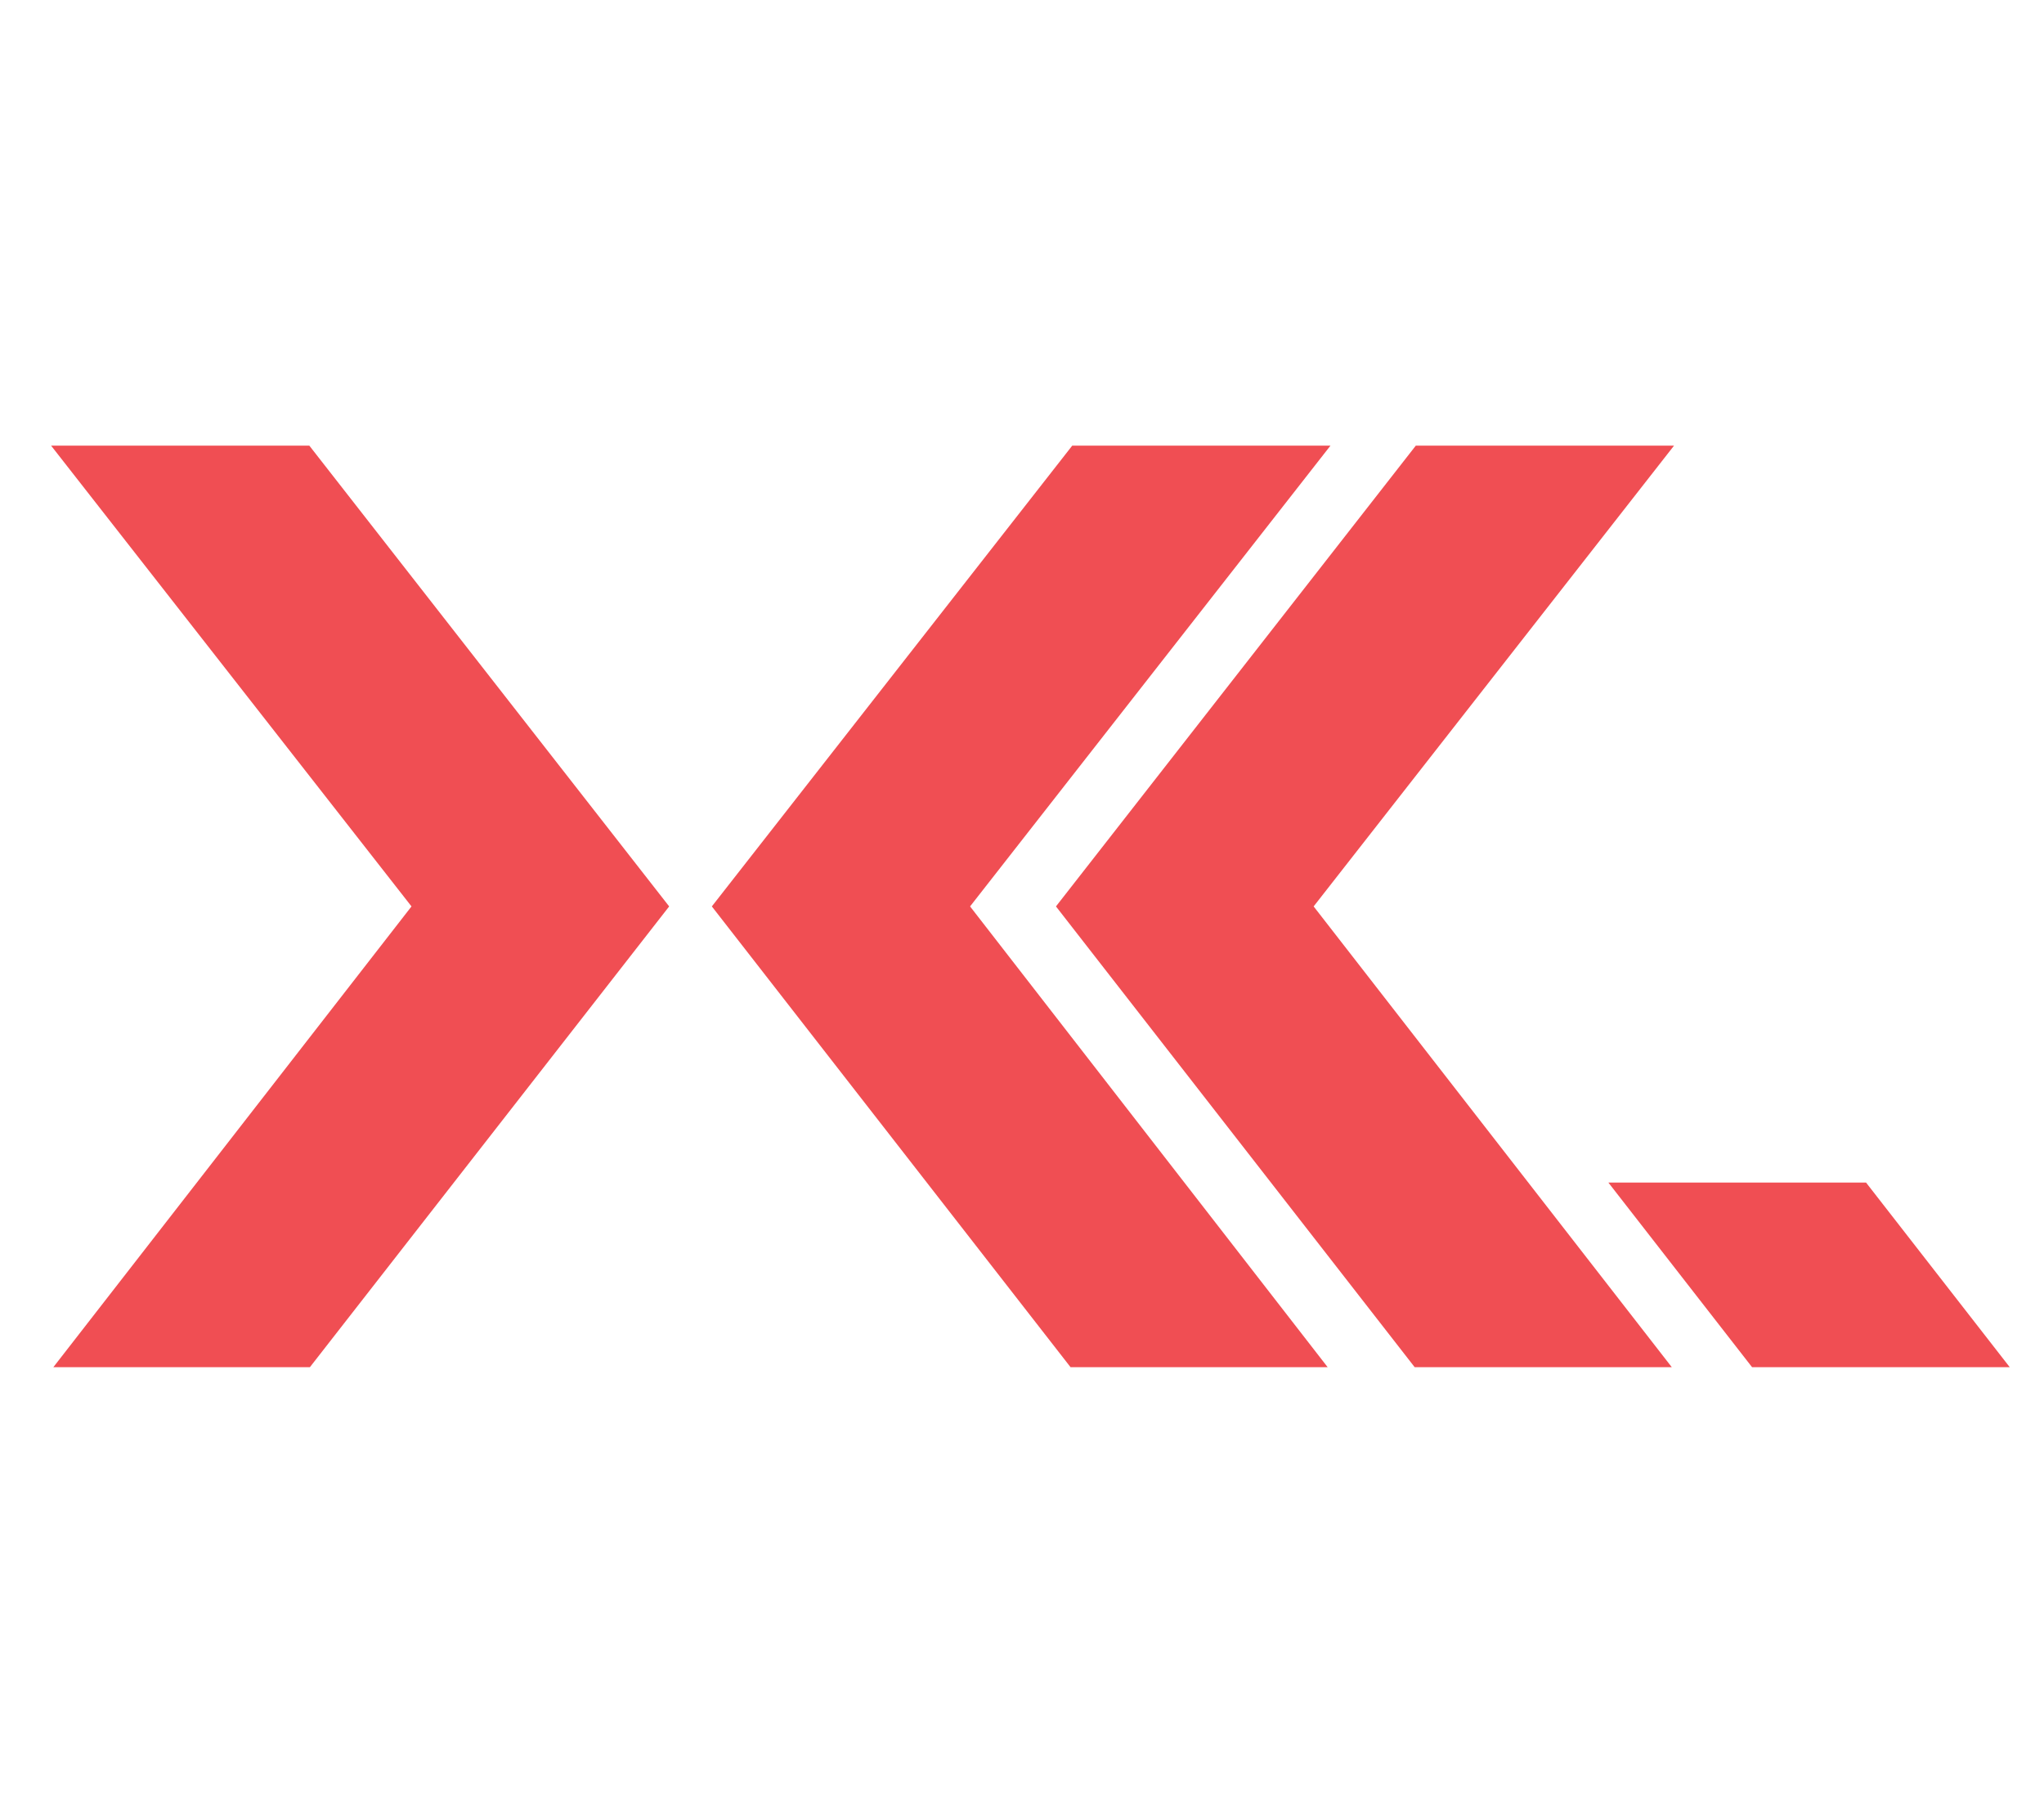
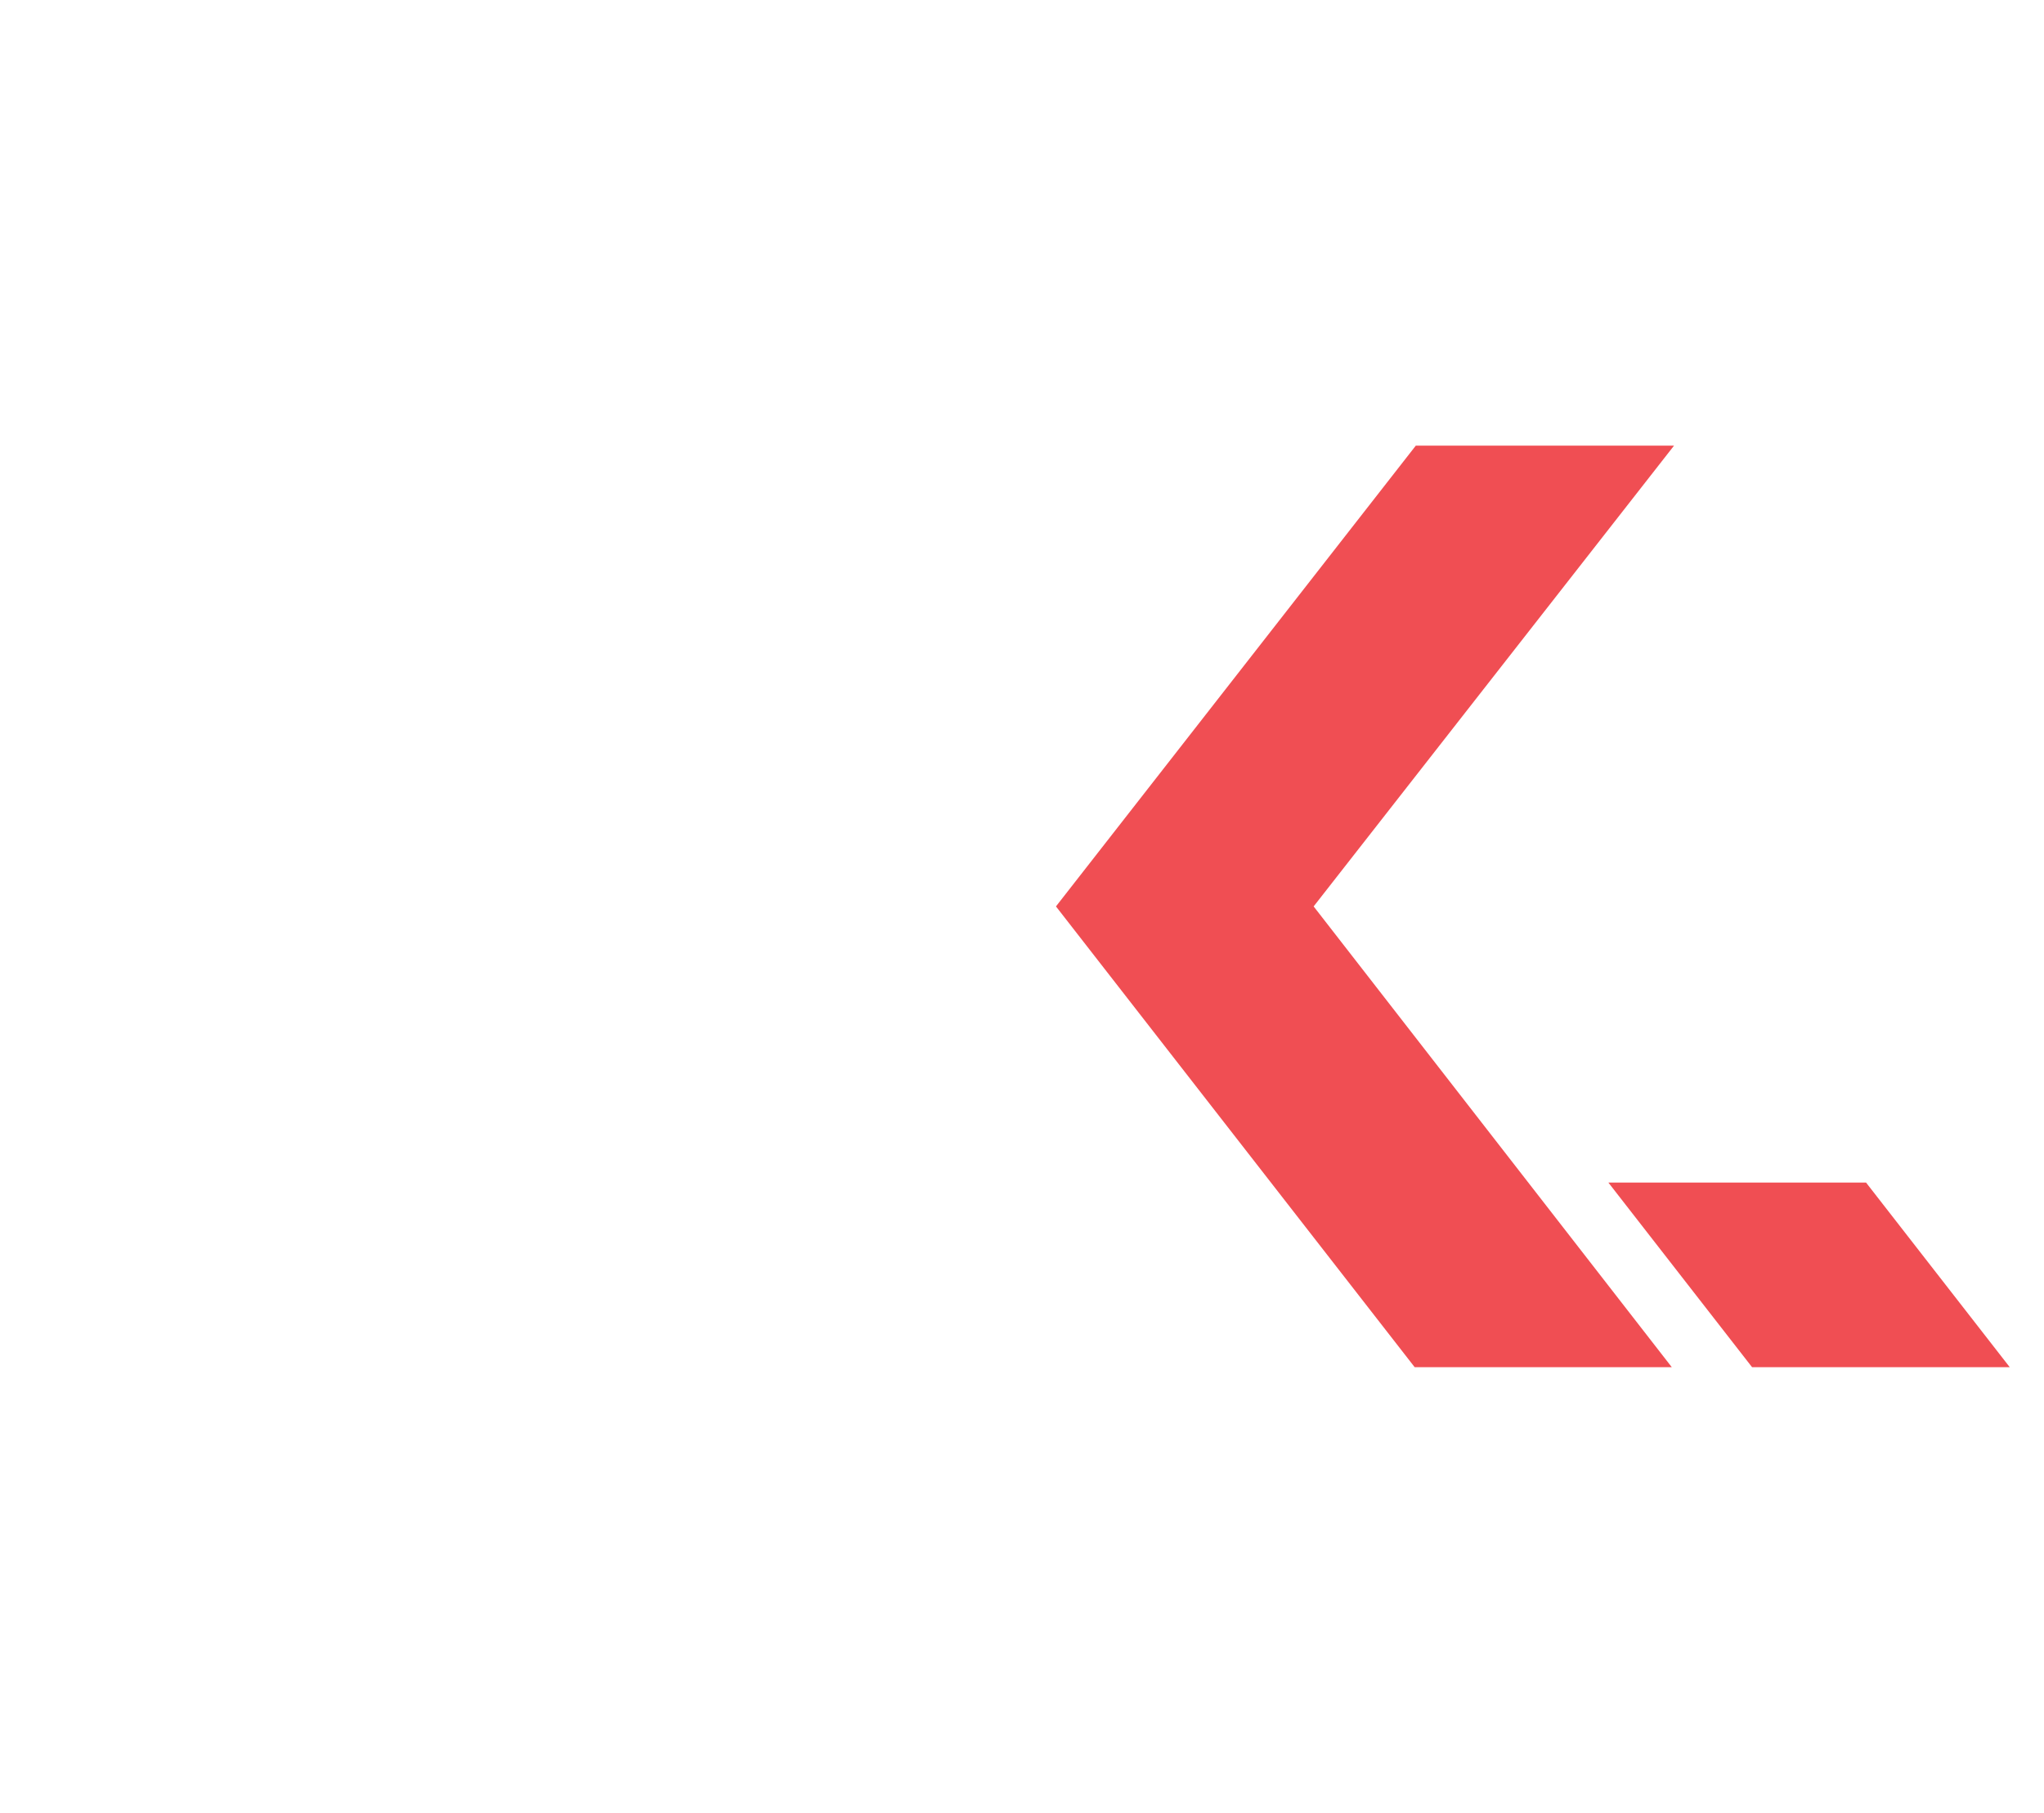
<svg xmlns="http://www.w3.org/2000/svg" version="1.1" id="Layer_1" x="0px" y="0px" viewBox="0 0 364.1 323" style="enable-background:new 0 0 364.1 323;" xml:space="preserve">
  <style type="text/css">
	.st0{fill:#F04E53;}
</style>
-   <path class="st0" d="M55.2,243.6H9.5l63.8-82.1L9.1,79.4h46l64.1,82.1L55.2,243.6z" />
-   <path class="st0" d="M236.5,243.6h-45.8l-63.9-82.1L191,79.4h46l-64.2,82.1L236.5,243.6z" />
  <path class="st0" d="M297.8,243.6H252l-63.9-82.1l64.1-82.1h46L234,161.5L297.8,243.6z" />
  <path class="st0" d="M358,243.6h-45.9l-25.6-32.9h45.9L358,243.6z" />
</svg>